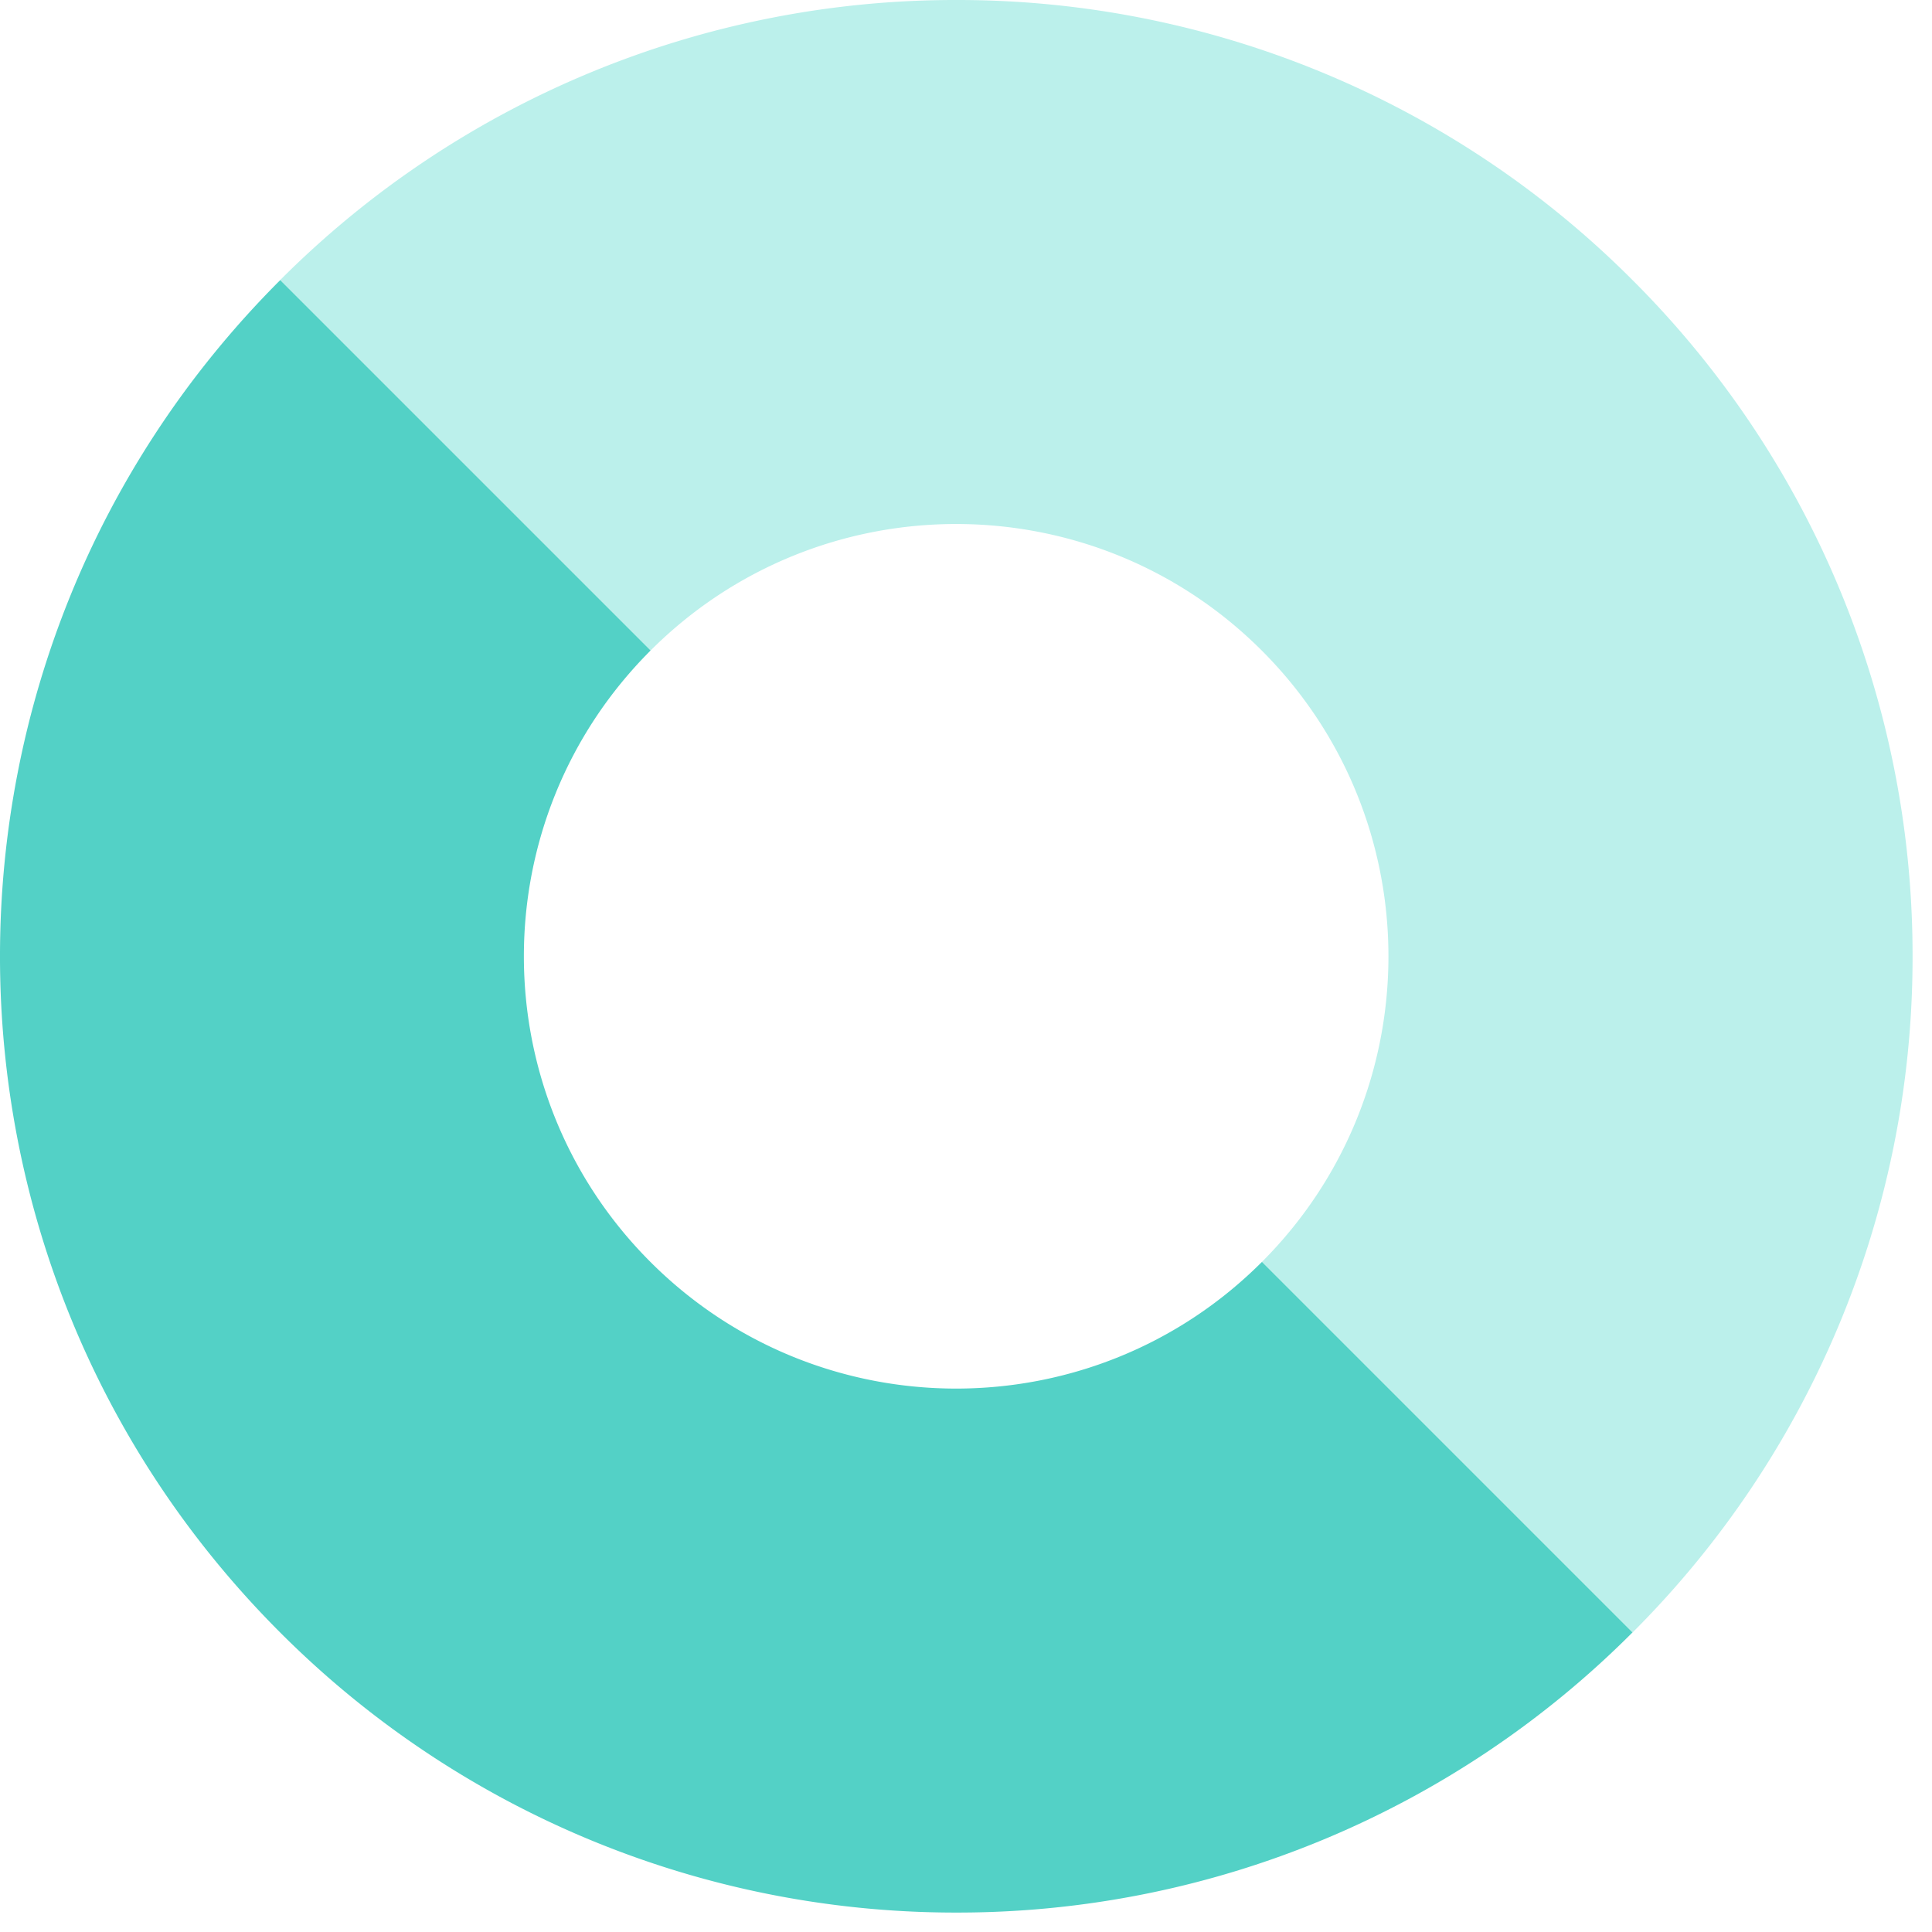
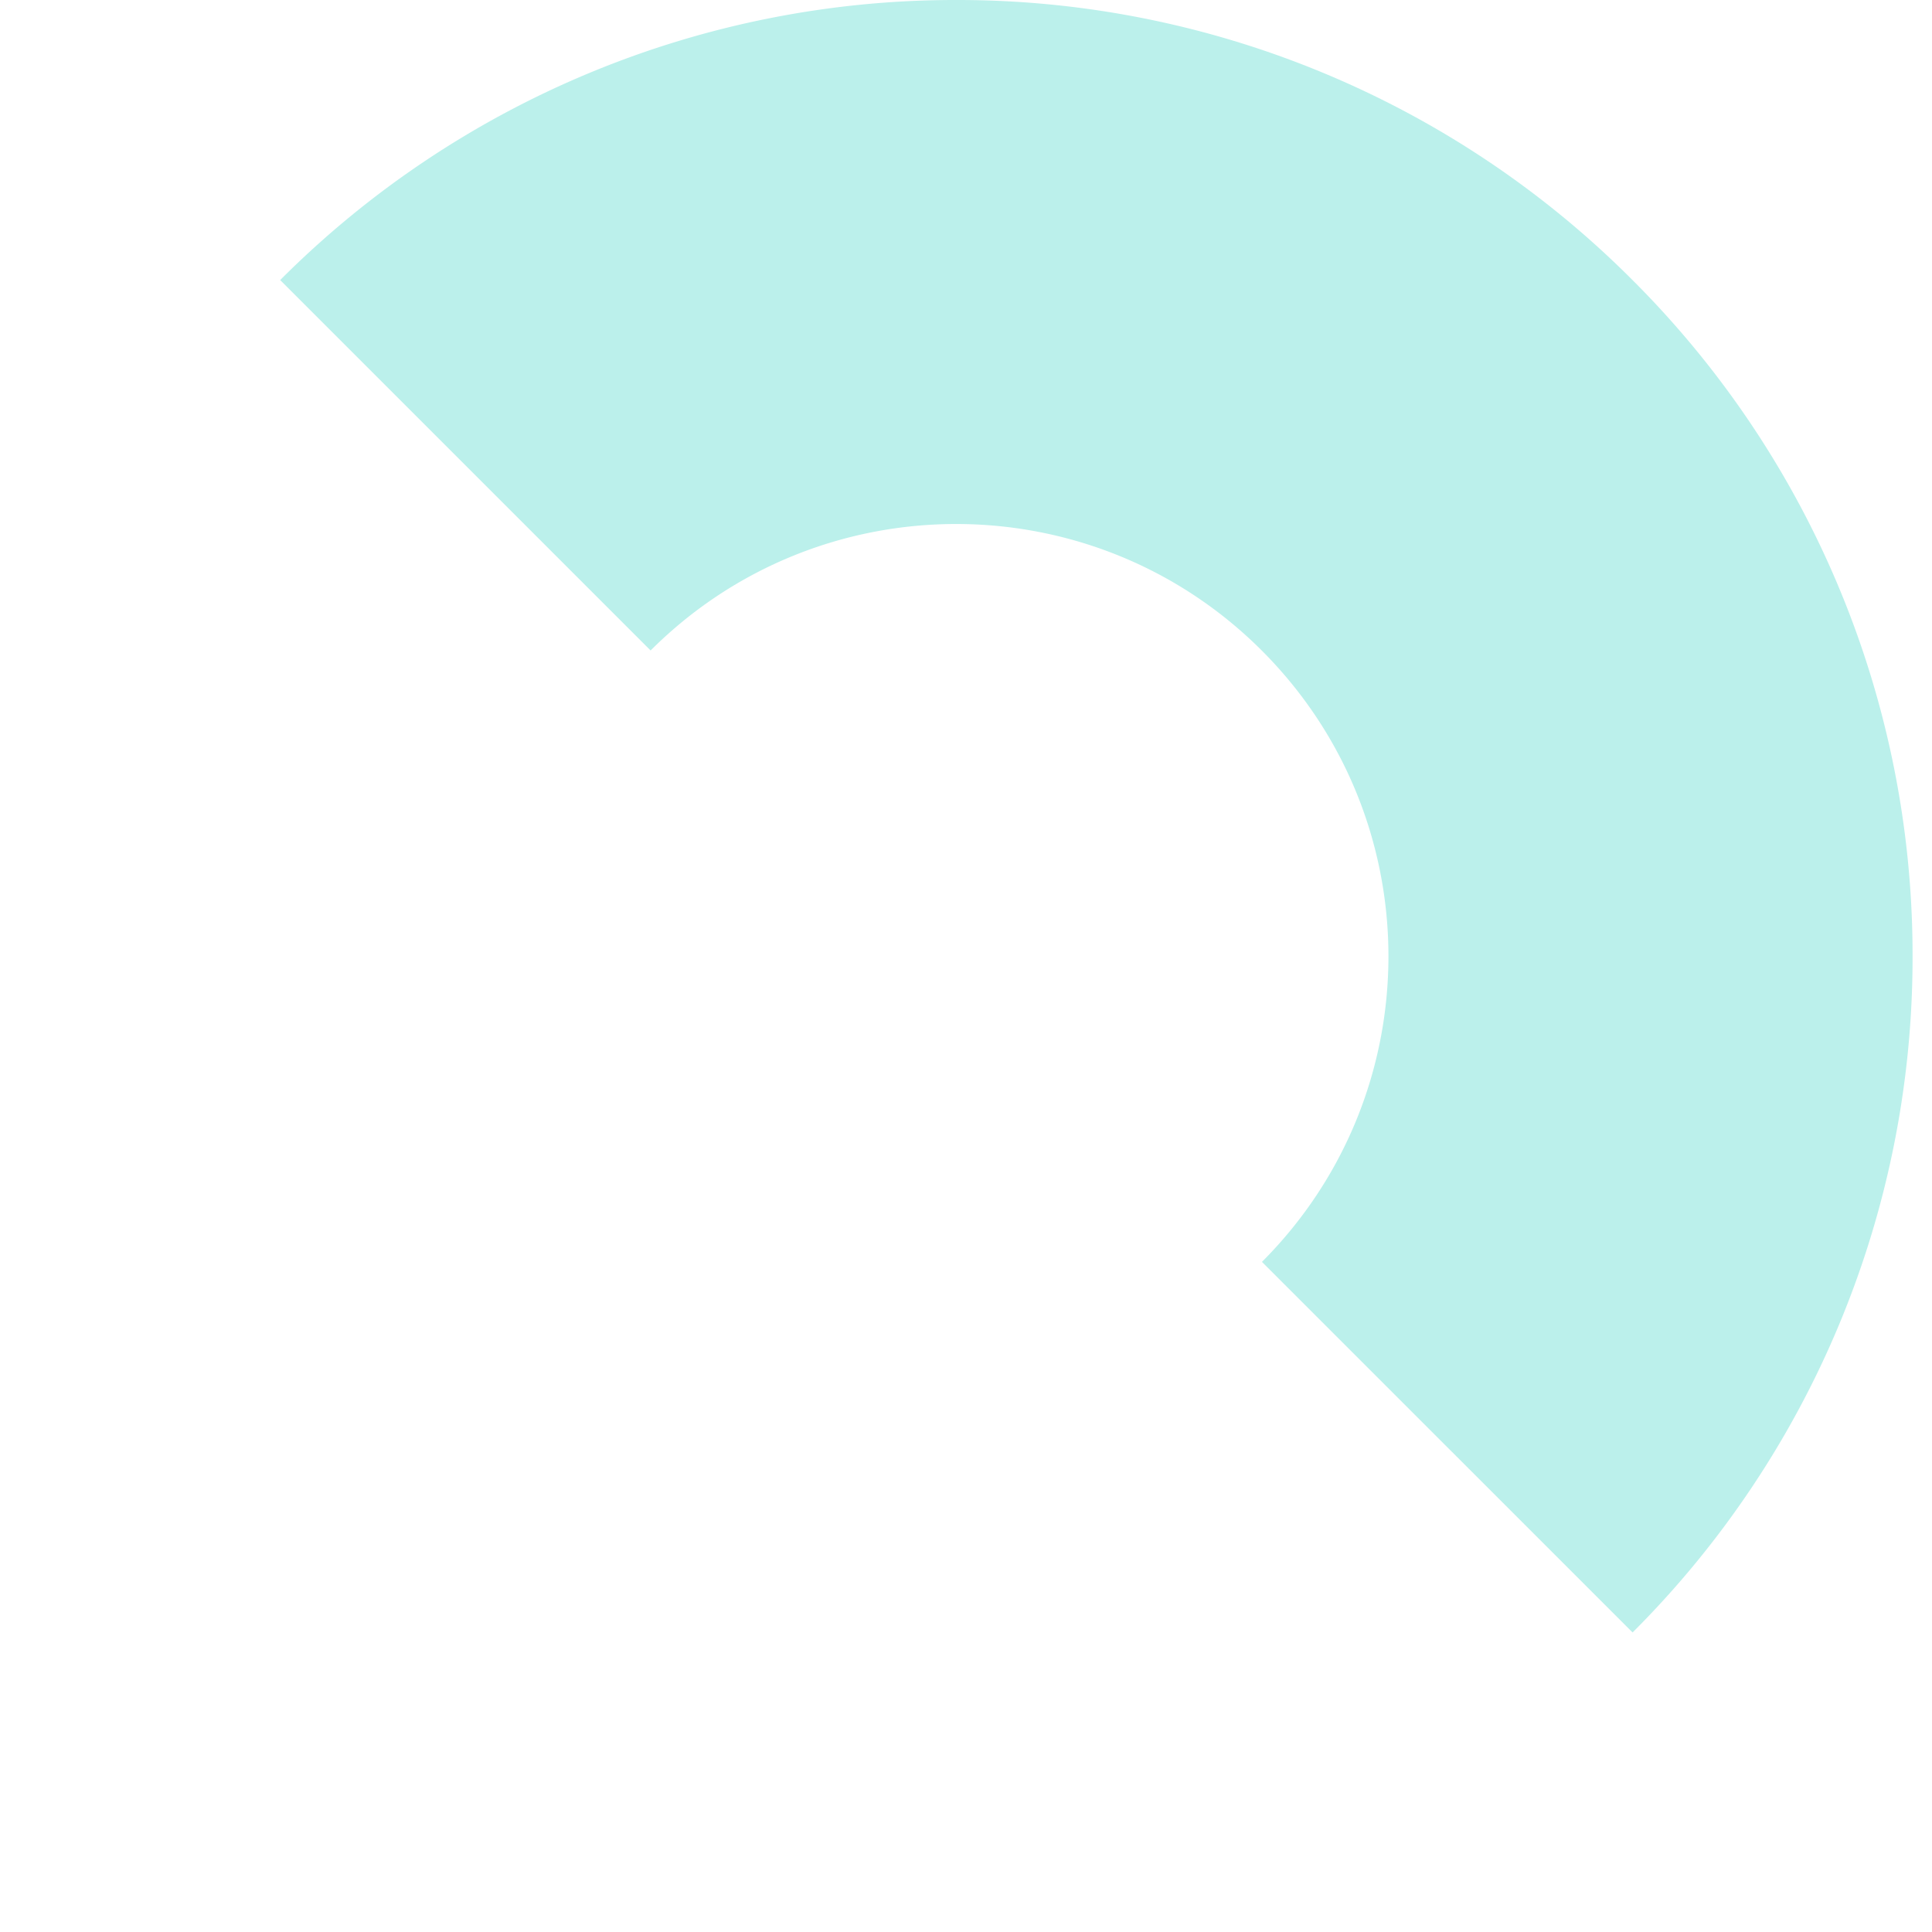
<svg xmlns="http://www.w3.org/2000/svg" width="48" height="48">
  <g fill="none" fill-rule="evenodd">
    <path fill="#BBF0EB" d="M6.961 6.958l9.203 9.203c4.194-4.19 10.993-4.19 15.186.003 4.193 4.194 4.194 10.992.003 15.187l9.208 9.207a23.687 23.687 0 006.956-16.69v-.218a23.683 23.683 0 00-6.96-16.694A23.674 23.674 0 0023.763 0 23.687 23.687 0 006.961 6.958" />
-     <path fill="#53D1C6" d="M6.96 6.961c-9.28 9.28-9.28 24.317-.001 33.596a23.699 23.699 0 0016.714 6.96h.178a23.671 23.671 0 0016.706-6.958h.004l-9.208-9.208c-.001 0-.003 0-.003.003-4.193 4.193-10.996 4.193-15.189 0-4.194-4.194-4.194-10.995 0-15.19l.003-.003-9.203-9.203-.001.003" />
  </g>
</svg>